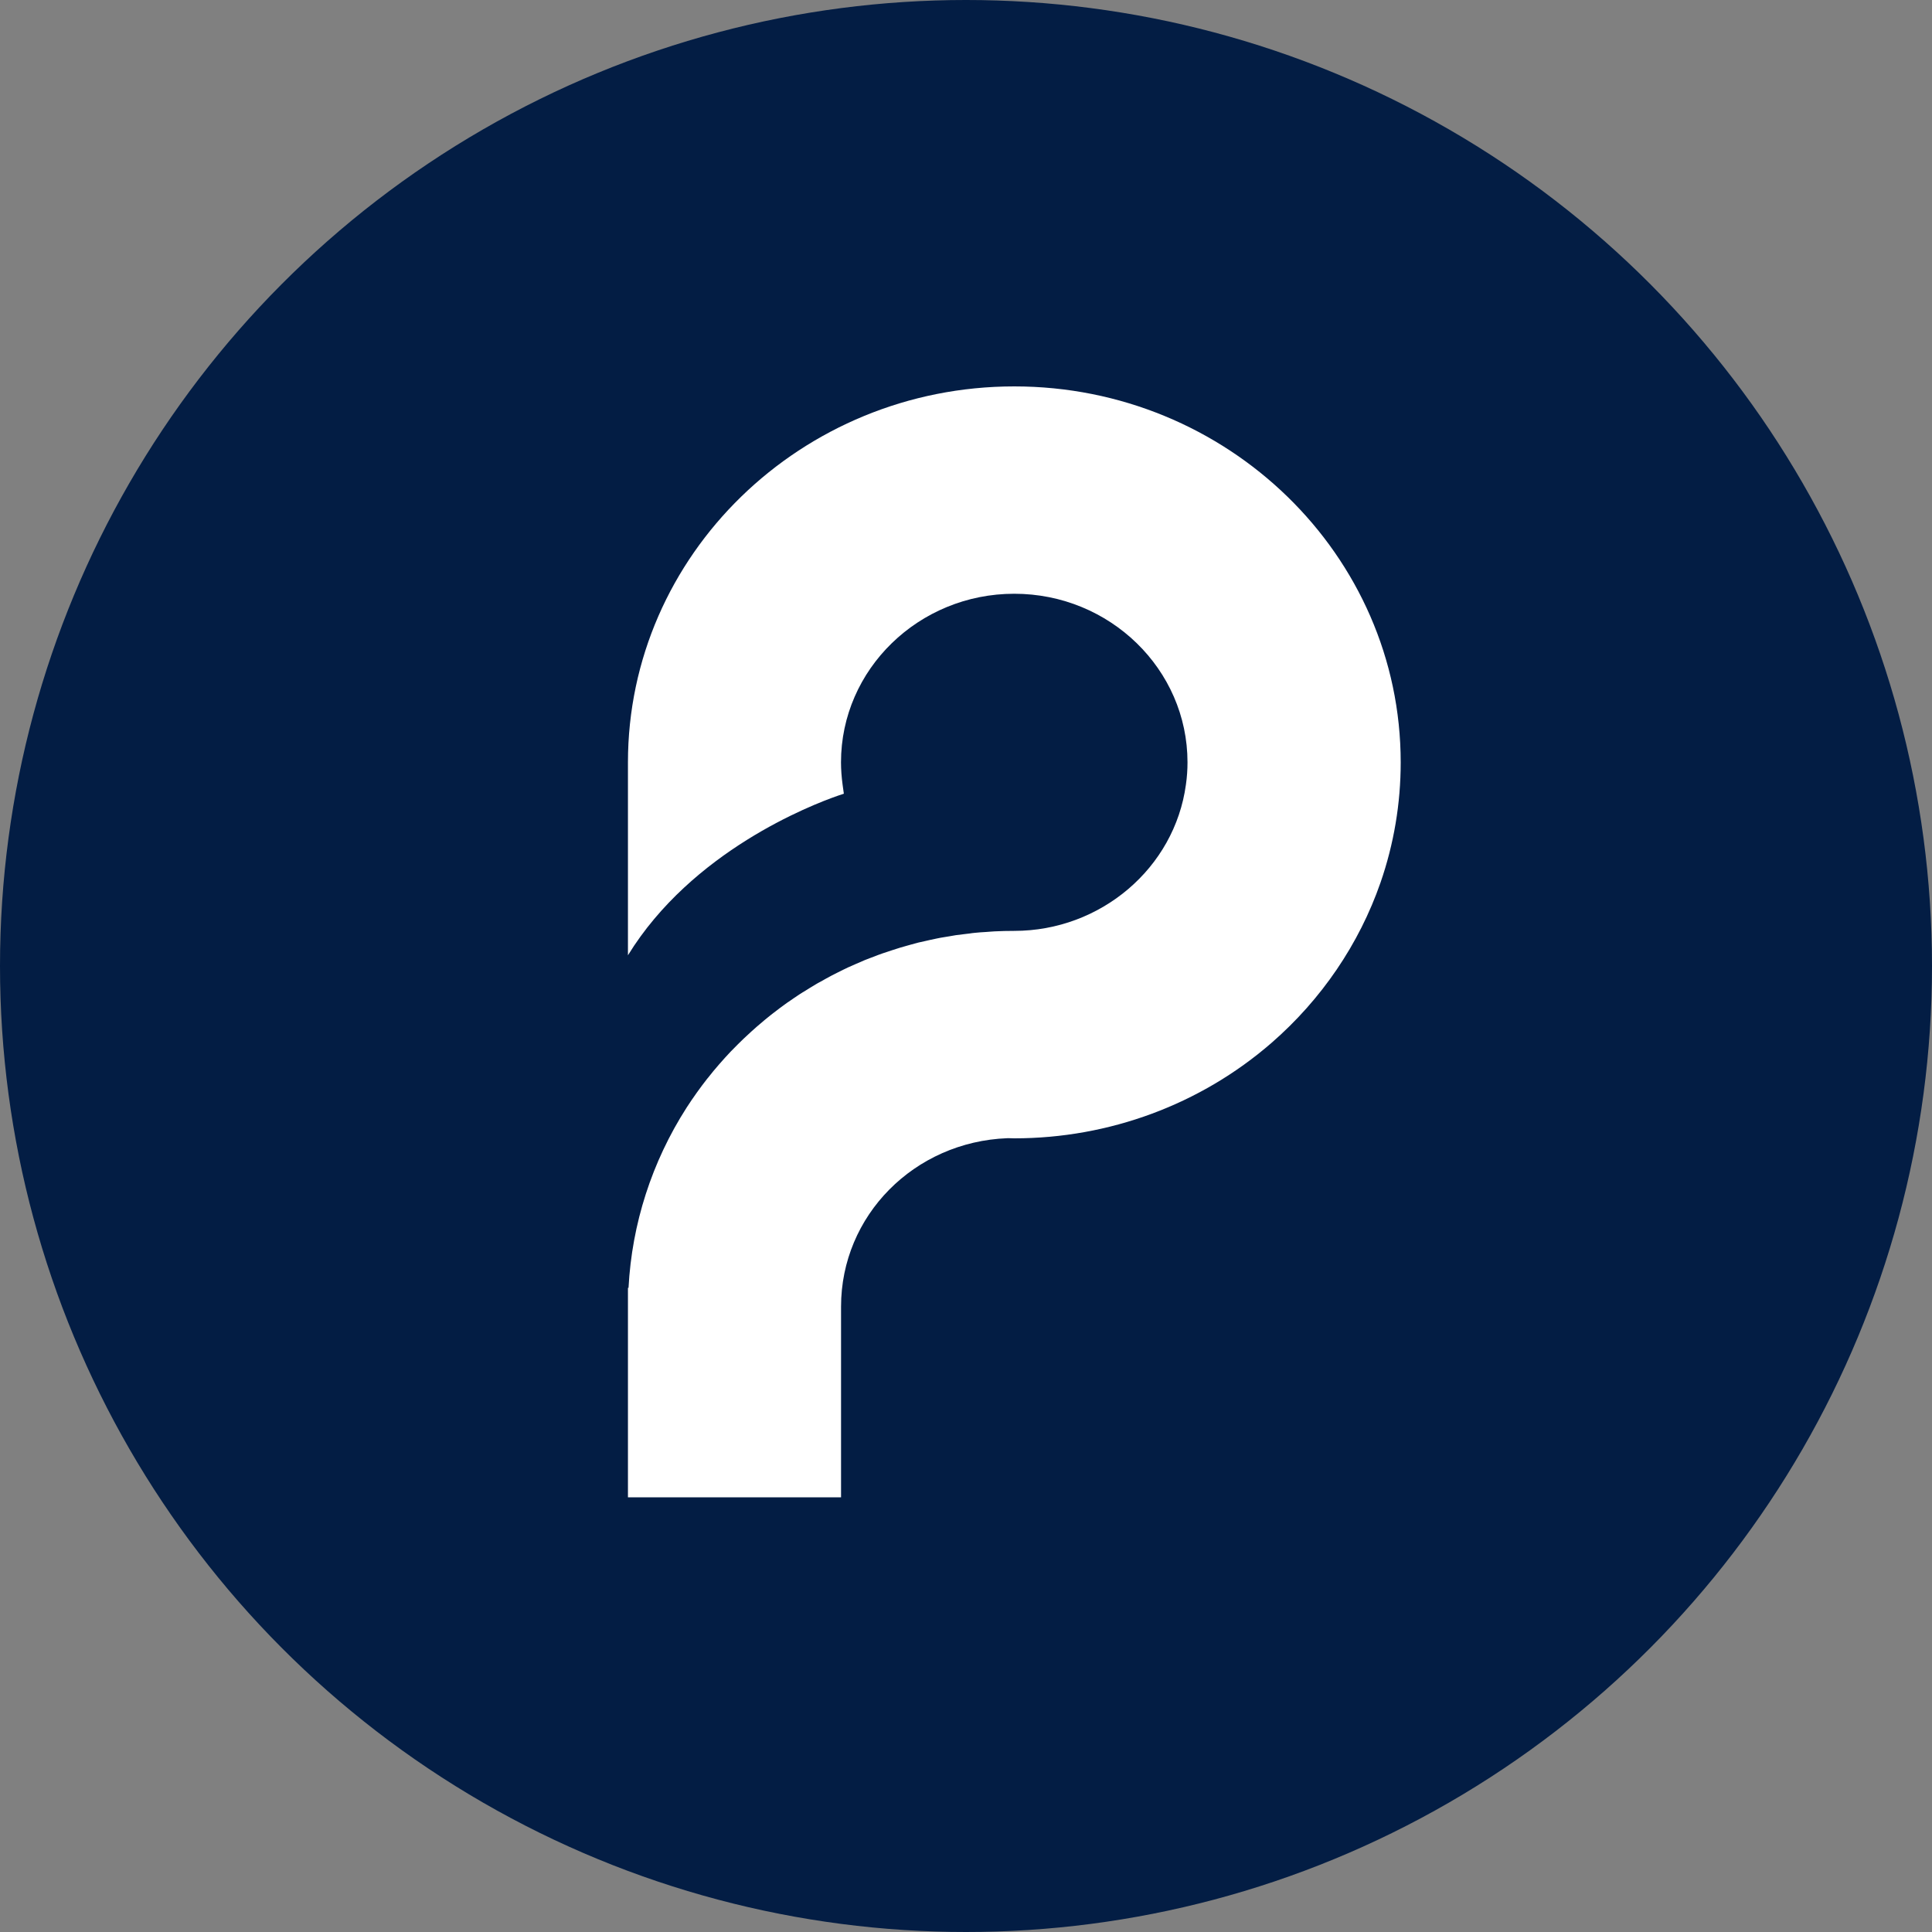
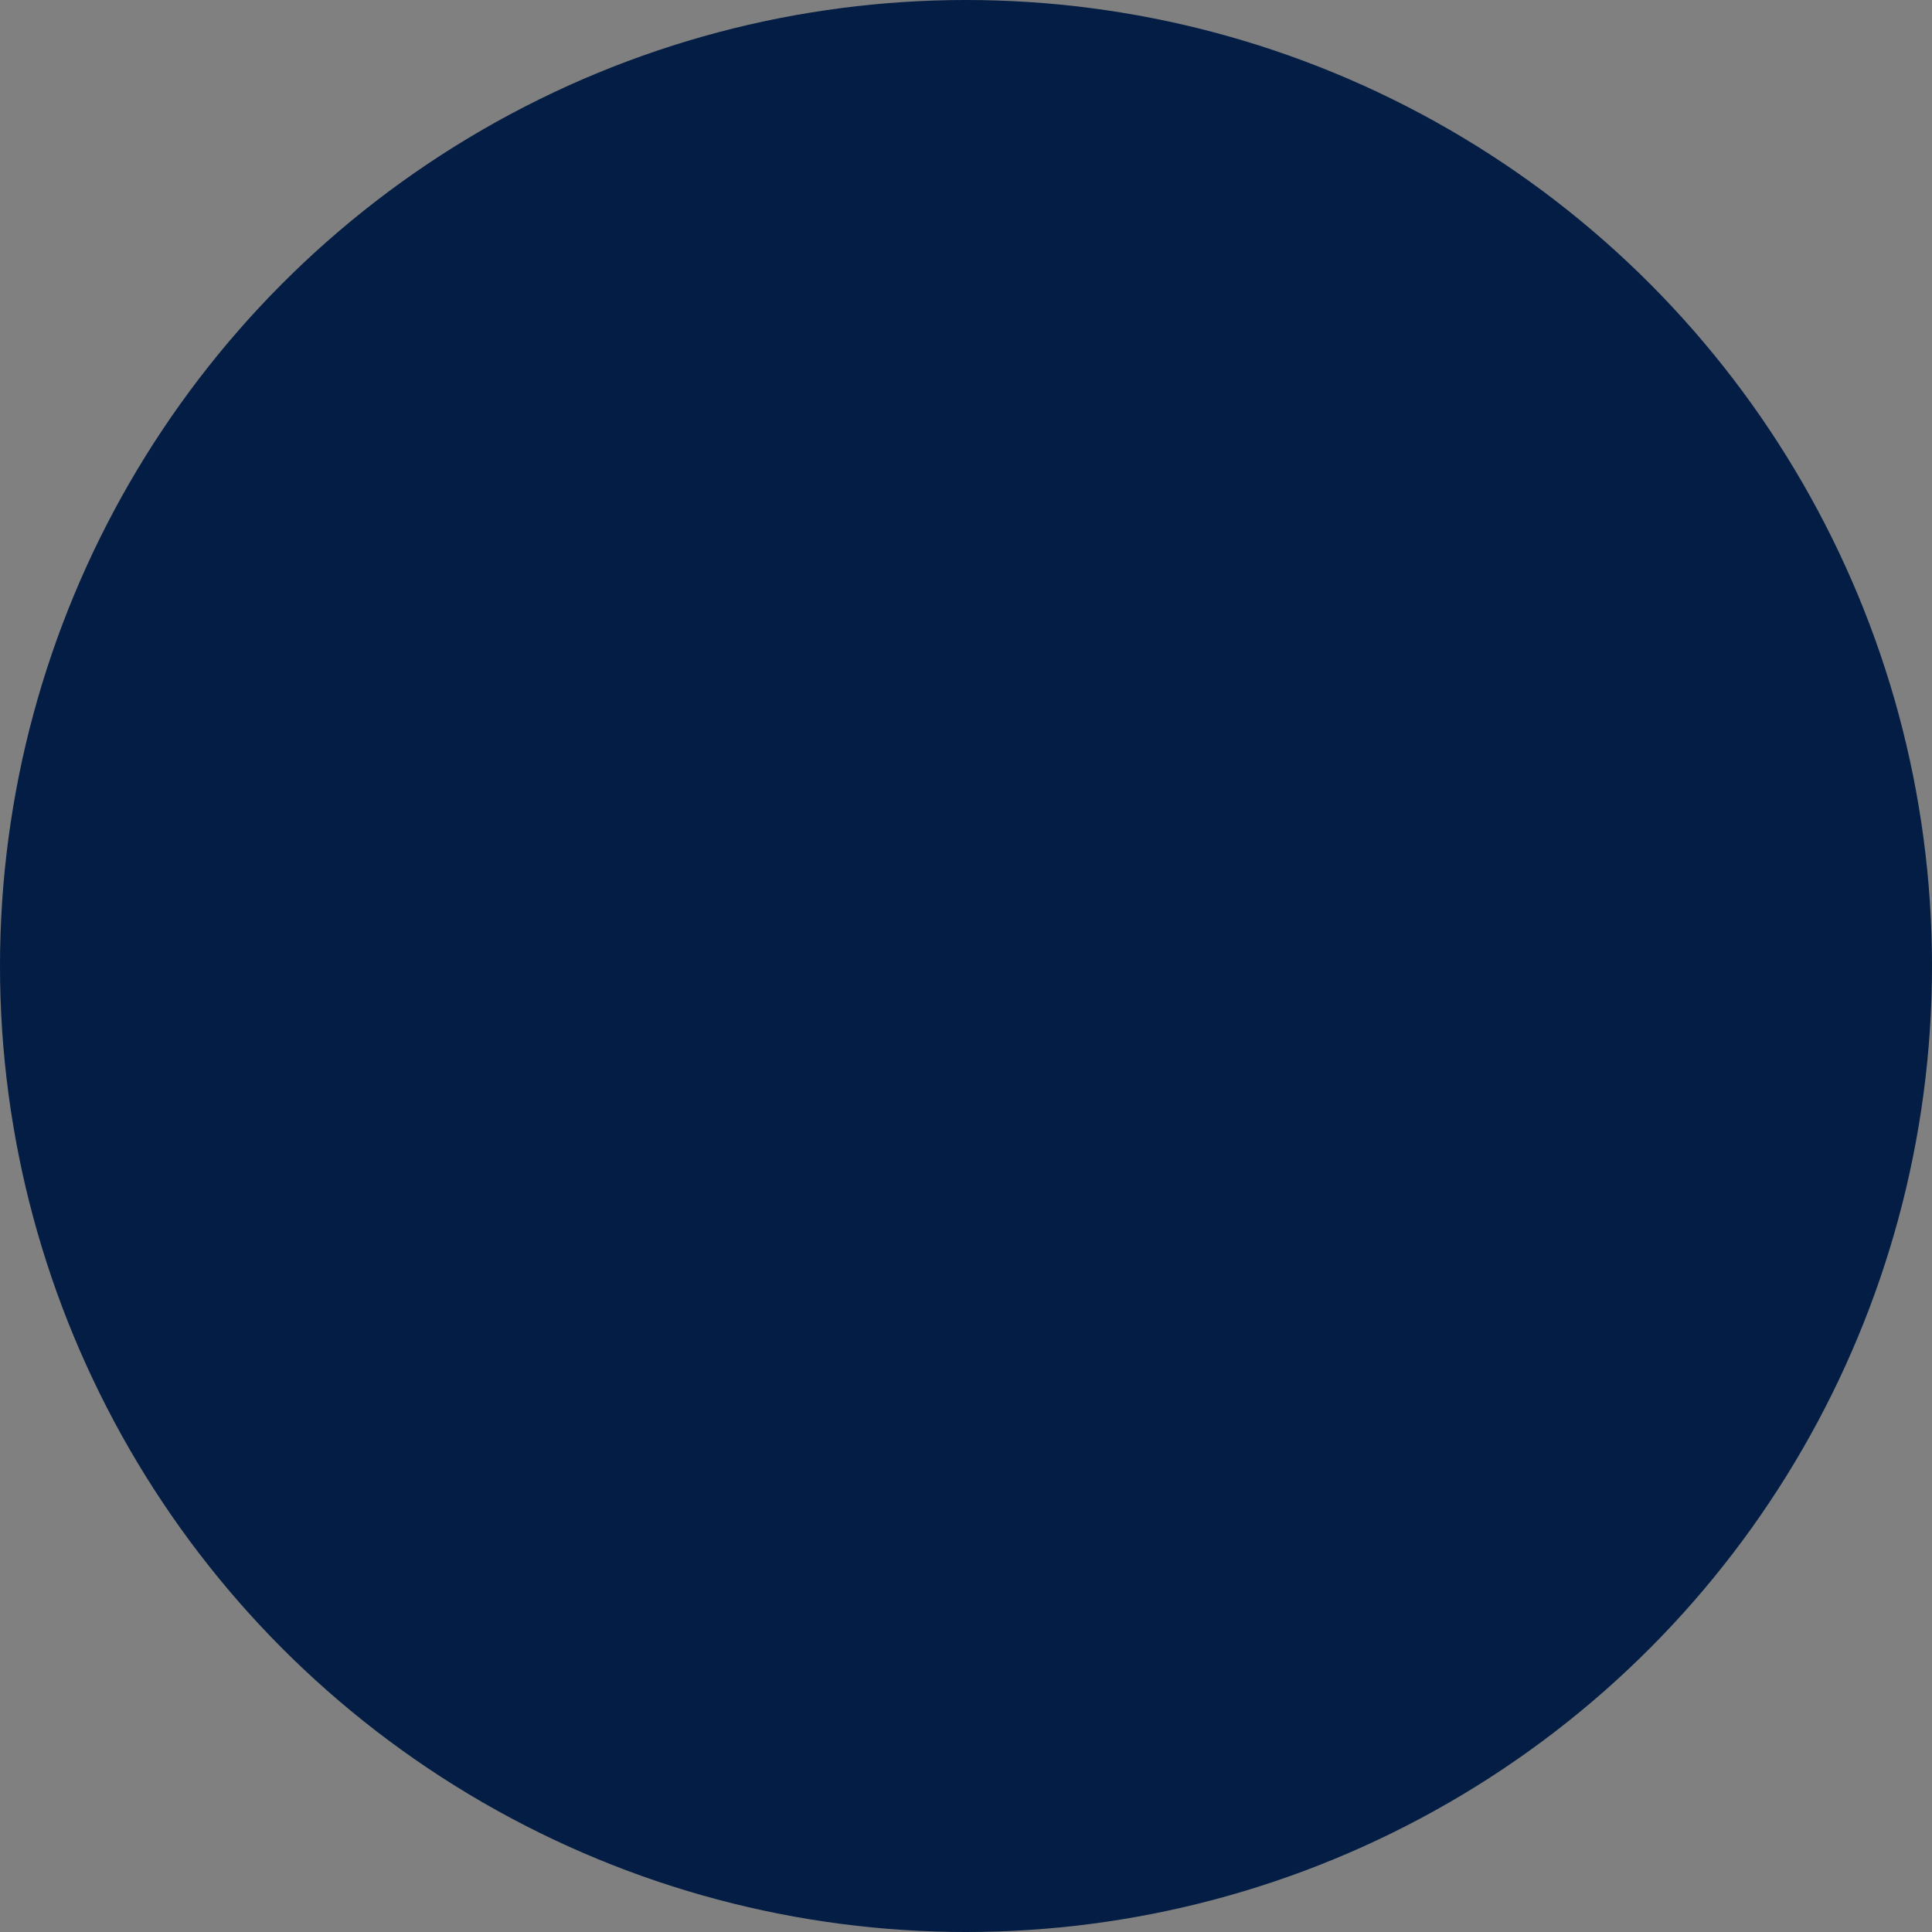
<svg xmlns="http://www.w3.org/2000/svg" width="40" height="40" viewBox="0 0 40 40" fill="none">
  <rect x="0" y="0" width="40" height="40" fill="#808080" stroke="none" />
  <circle cx="20" cy="20" r="20" fill="#031D44" />
-   <path d="M21 8C16.589 8 13.001 11.491 13.001 15.784V19.778C14.326 17.624 16.784 16.67 17.351 16.473L17.471 16.433L17.445 16.246C17.424 16.088 17.412 15.933 17.412 15.783C17.412 13.858 19.022 12.293 20.999 12.293C22.977 12.293 24.586 13.858 24.586 15.783C24.586 15.933 24.576 16.088 24.553 16.246C24.318 17.971 22.79 19.273 20.998 19.273C20.863 19.273 20.725 19.276 20.59 19.283C20.561 19.284 20.531 19.287 20.503 19.289L20.409 19.296C20.335 19.3 20.259 19.305 20.186 19.313C20.149 19.316 20.112 19.321 20.075 19.327L19.965 19.34C19.906 19.347 19.848 19.354 19.789 19.362C19.746 19.368 19.704 19.376 19.662 19.384L19.546 19.403C19.497 19.411 19.446 19.419 19.398 19.43C19.352 19.439 19.308 19.449 19.262 19.459L19.148 19.485C19.103 19.494 19.058 19.504 19.013 19.515C18.964 19.528 18.915 19.542 18.866 19.555L18.759 19.585C18.718 19.597 18.678 19.607 18.637 19.62C18.583 19.636 18.53 19.654 18.477 19.671L18.381 19.703C18.343 19.716 18.305 19.727 18.269 19.74C18.21 19.76 18.151 19.783 18.093 19.806L18.005 19.839C17.973 19.852 17.942 19.863 17.909 19.876C17.845 19.902 17.782 19.93 17.719 19.958L17.643 19.992C17.615 20.004 17.586 20.017 17.558 20.029C17.489 20.061 17.421 20.096 17.352 20.13L17.291 20.161C17.266 20.172 17.242 20.185 17.218 20.198C17.142 20.238 17.067 20.28 16.99 20.324L16.952 20.344C16.93 20.357 16.907 20.368 16.886 20.382C16.808 20.428 16.731 20.476 16.655 20.524L16.62 20.544C16.602 20.556 16.583 20.567 16.565 20.579C16.486 20.63 16.409 20.684 16.331 20.738L16.302 20.757C16.286 20.768 16.27 20.779 16.255 20.791C16.175 20.848 16.097 20.907 16.019 20.968L15.997 20.985C15.983 20.995 15.97 21.006 15.957 21.016C15.877 21.079 15.799 21.144 15.722 21.211L15.67 21.255C15.59 21.325 15.512 21.396 15.436 21.468L15.395 21.506C15.316 21.582 15.239 21.658 15.163 21.737L15.131 21.769C15.053 21.851 14.978 21.934 14.904 22.019L14.882 22.044C14.806 22.131 14.732 22.22 14.656 22.318L14.645 22.33C14.573 22.421 14.502 22.517 14.432 22.614L14.423 22.627C14.353 22.724 14.285 22.825 14.215 22.933C13.496 24.054 13.082 25.34 13.013 26.663H13.001V31H17.413V27.052C17.413 25.169 18.926 23.639 20.858 23.565H20.891C20.927 23.567 20.964 23.568 21 23.568C22.966 23.568 24.858 22.866 26.325 21.592C27.36 20.692 28.14 19.545 28.582 18.273C28.859 17.473 29 16.635 29 15.785C29 11.491 25.412 8 21 8Z" fill="white" />
</svg>